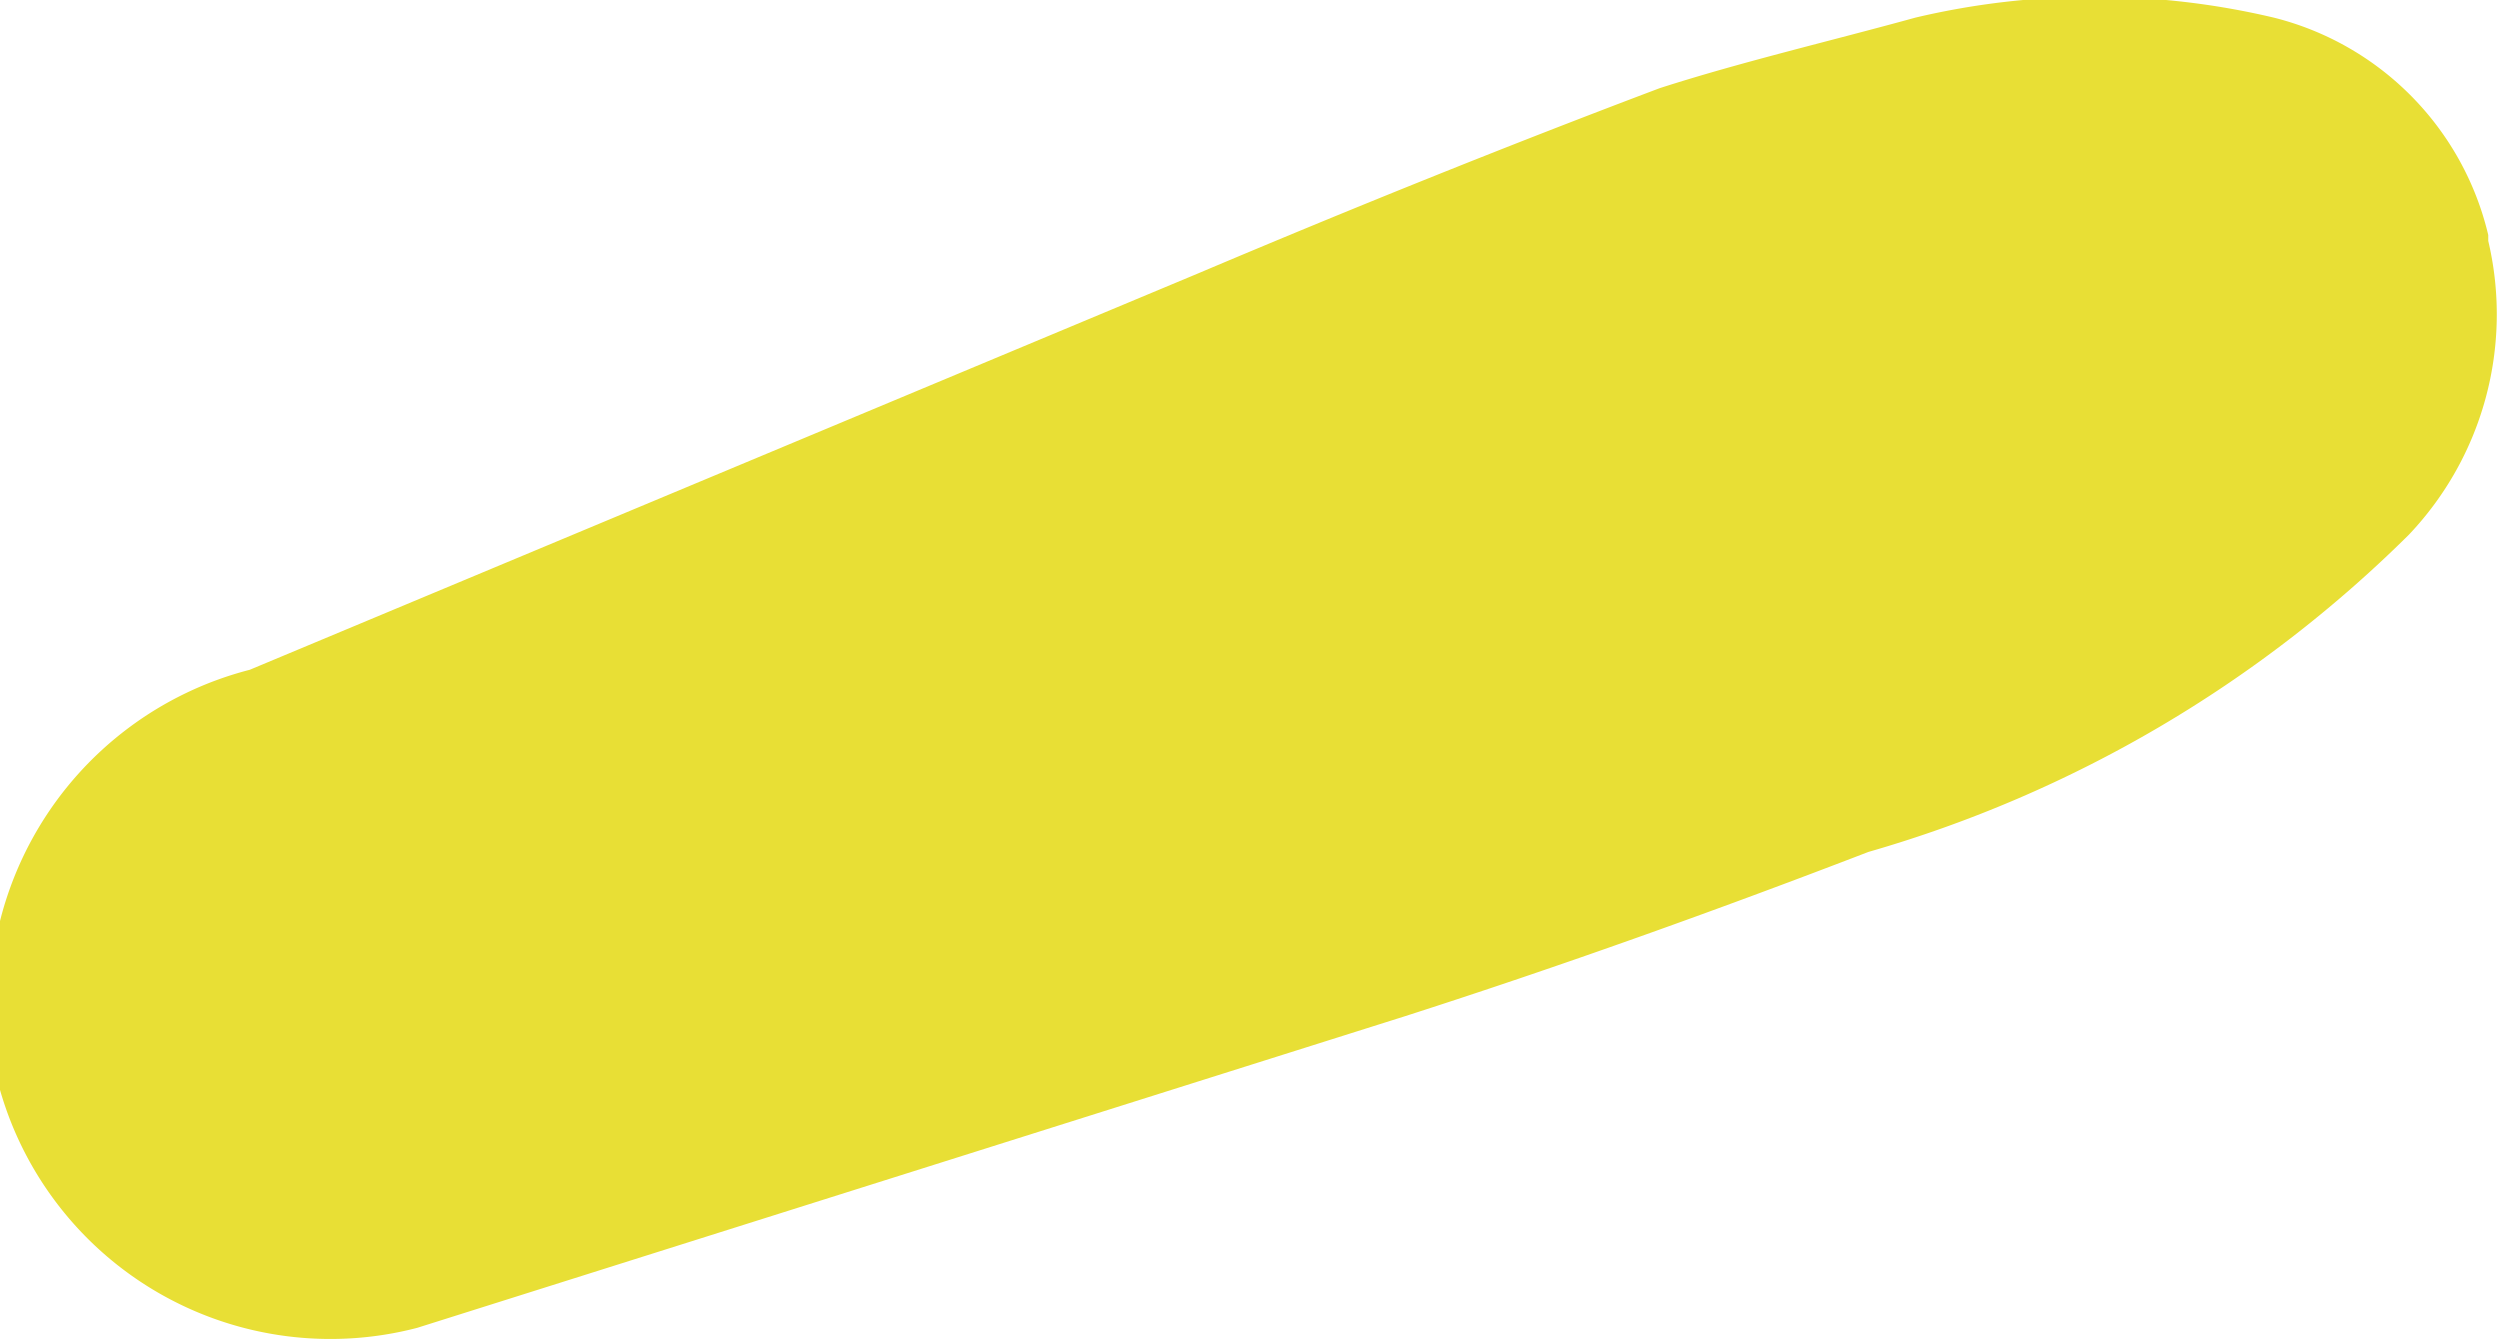
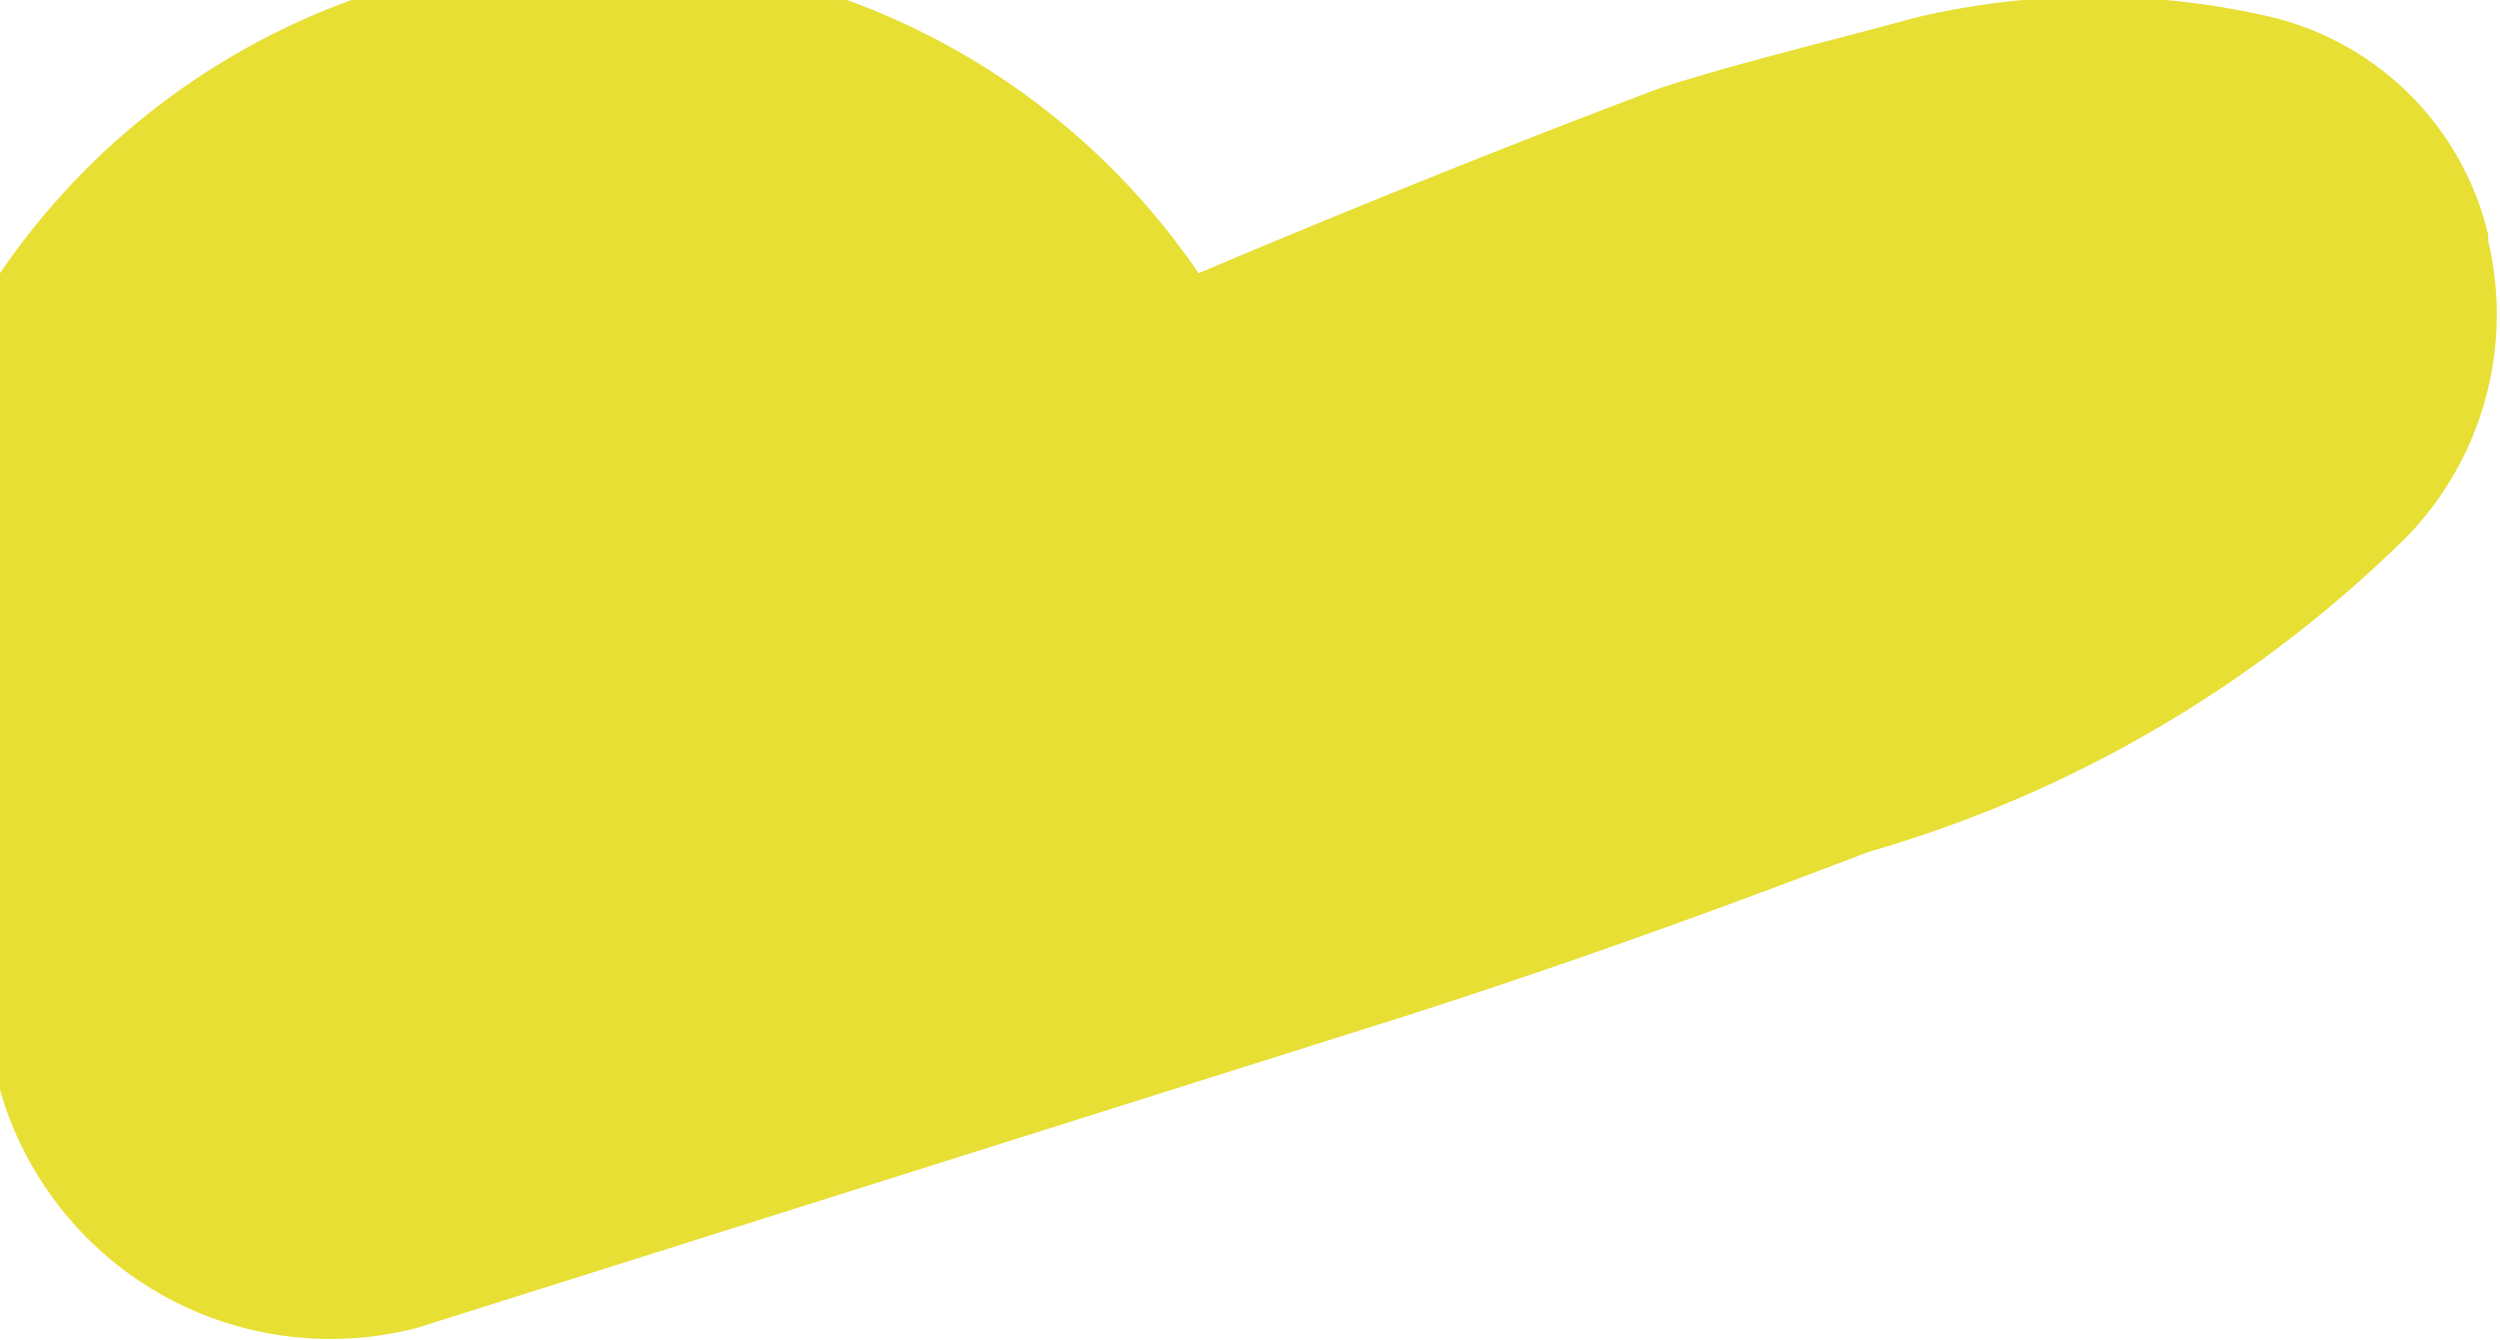
<svg xmlns="http://www.w3.org/2000/svg" viewBox="0 0 8.51 4.56">
  <defs>
    <style>
      .cls-1 {
        fill: #e8df35;
      }
    </style>
  </defs>
  <g id="Layer_2" data-name="Layer 2">
    <g id="Layer_1-2" data-name="Layer 1">
-       <path id="Path_586709" data-name="Path 586709" class="cls-1" d="M8.47.8A1,1,0,0,0,7.74.06a2.65,2.65,0,0,0-1.22,0c-.29.08-.59.15-.87.24C5.12.5,4.6.71,4.08.93L.85,2.28A1.18,1.18,0,0,0,0,3.71a1.17,1.17,0,0,0,1.42.81L4.78,3.46c.53-.17,1.06-.36,1.58-.56A4.3,4.3,0,0,0,8.2,1.82a1.09,1.09,0,0,0,.27-1" />
+       <path id="Path_586709" data-name="Path 586709" class="cls-1" d="M8.47.8A1,1,0,0,0,7.74.06a2.65,2.65,0,0,0-1.22,0c-.29.08-.59.15-.87.24C5.12.5,4.6.71,4.08.93A1.18,1.18,0,0,0,0,3.71a1.17,1.17,0,0,0,1.42.81L4.78,3.46c.53-.17,1.06-.36,1.58-.56A4.3,4.3,0,0,0,8.2,1.82a1.09,1.09,0,0,0,.27-1" />
    </g>
  </g>
</svg>